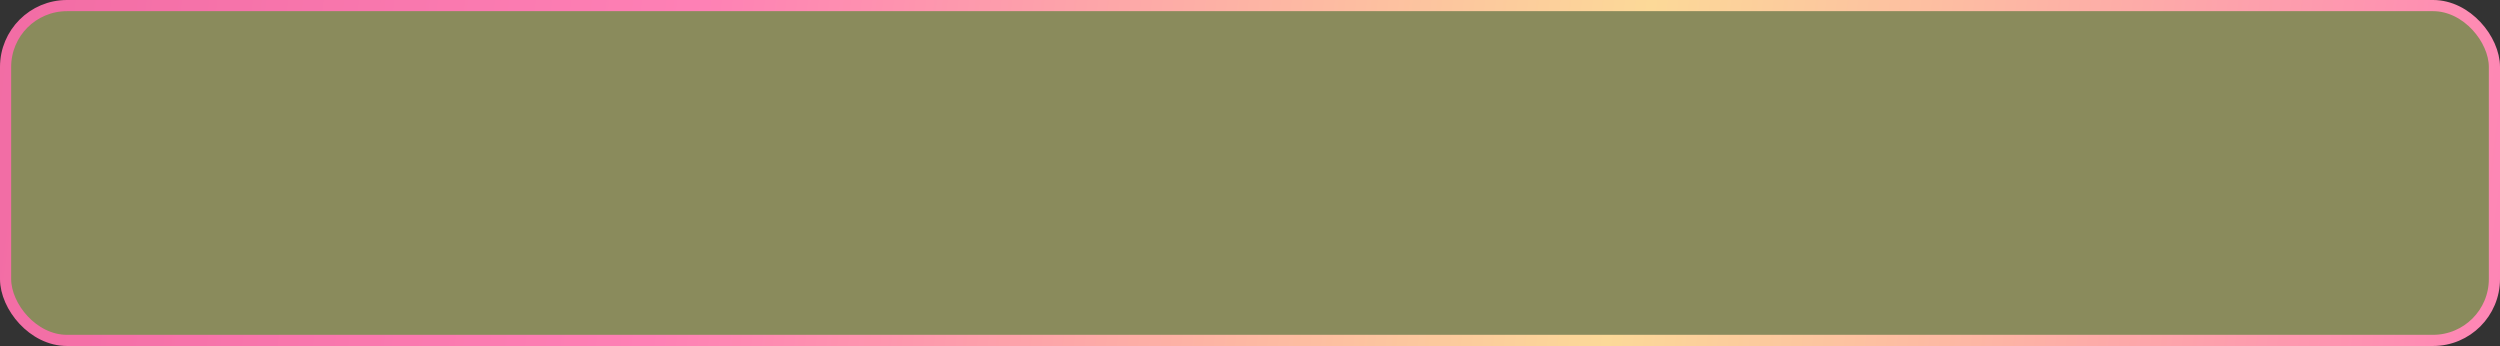
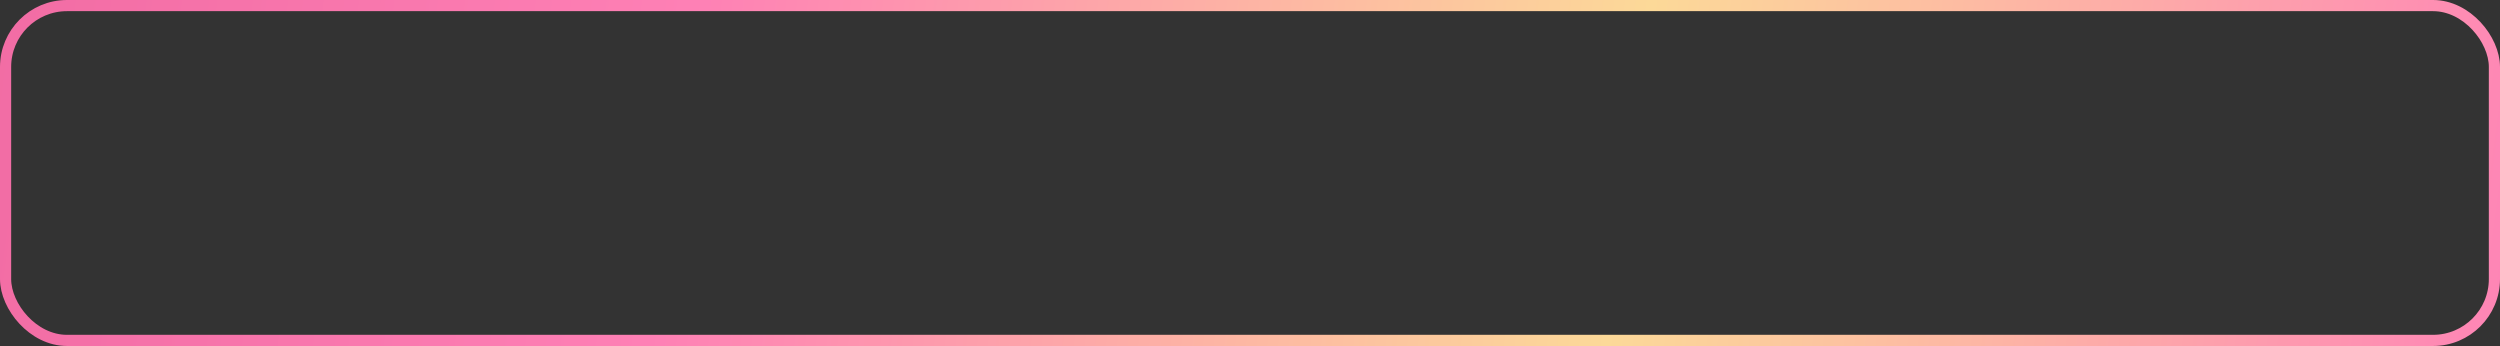
<svg xmlns="http://www.w3.org/2000/svg" width="224" height="31" viewBox="0 0 224 31" fill="none">
  <rect x="0" y="0" width="224" height="31" fill="#333333" stroke="none" />
-   <rect x="0.5" y="0.5" width="223" height="30" rx="5.5" fill="#FDFF93" fill-opacity="0.43" />
  <rect x="0.5" y="0.5" width="223" height="30" rx="5.5" stroke="url(#paint0_radial_324_483)" />
  <defs>
    <radialGradient id="paint0_radial_324_483" cx="0" cy="0" r="1" gradientUnits="userSpaceOnUse" gradientTransform="translate(-6.868 -3.875) rotate(8.451) scale(398.439 7664.23)">
      <stop stop-color="#F16BA3" />
      <stop offset="0.17" stop-color="#FE80B5" />
      <stop offset="0.389" stop-color="#FCD998" />
      <stop offset="0.597" stop-color="#FE83B6" />
      <stop offset="0.826" stop-color="#FCD998" />
      <stop offset="1" stop-color="#F16BA3" />
    </radialGradient>
  </defs>
</svg>